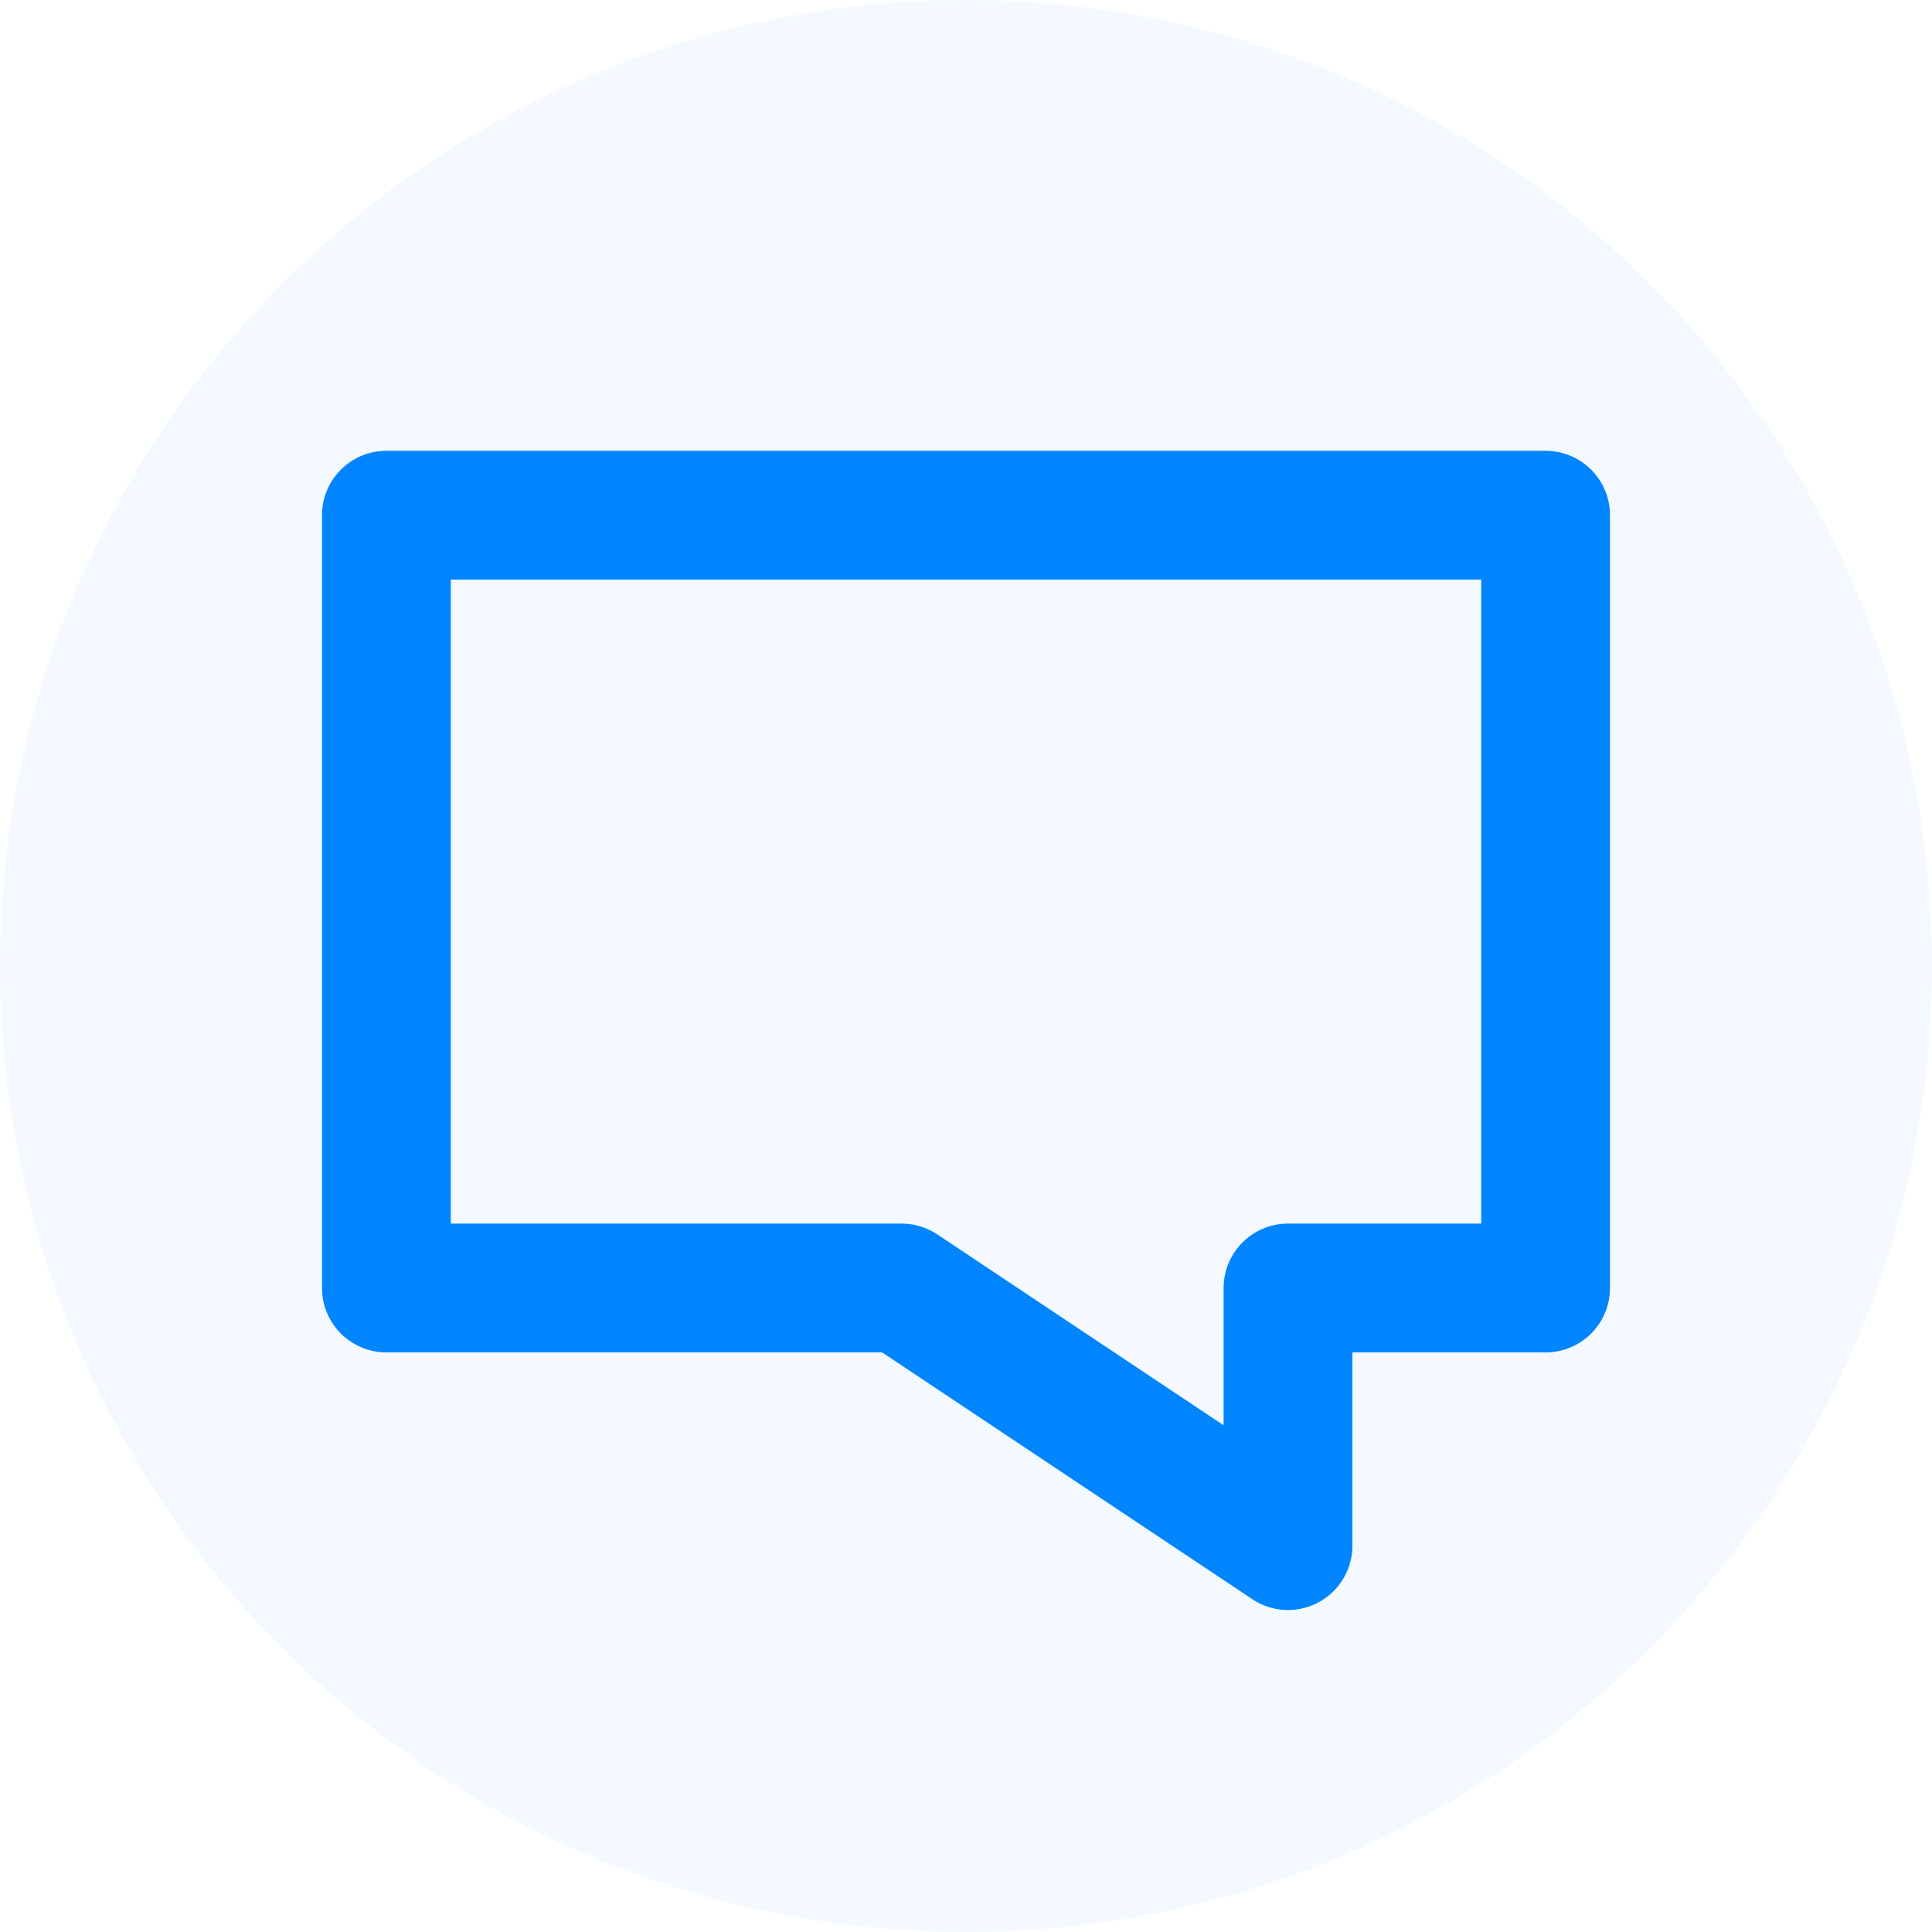
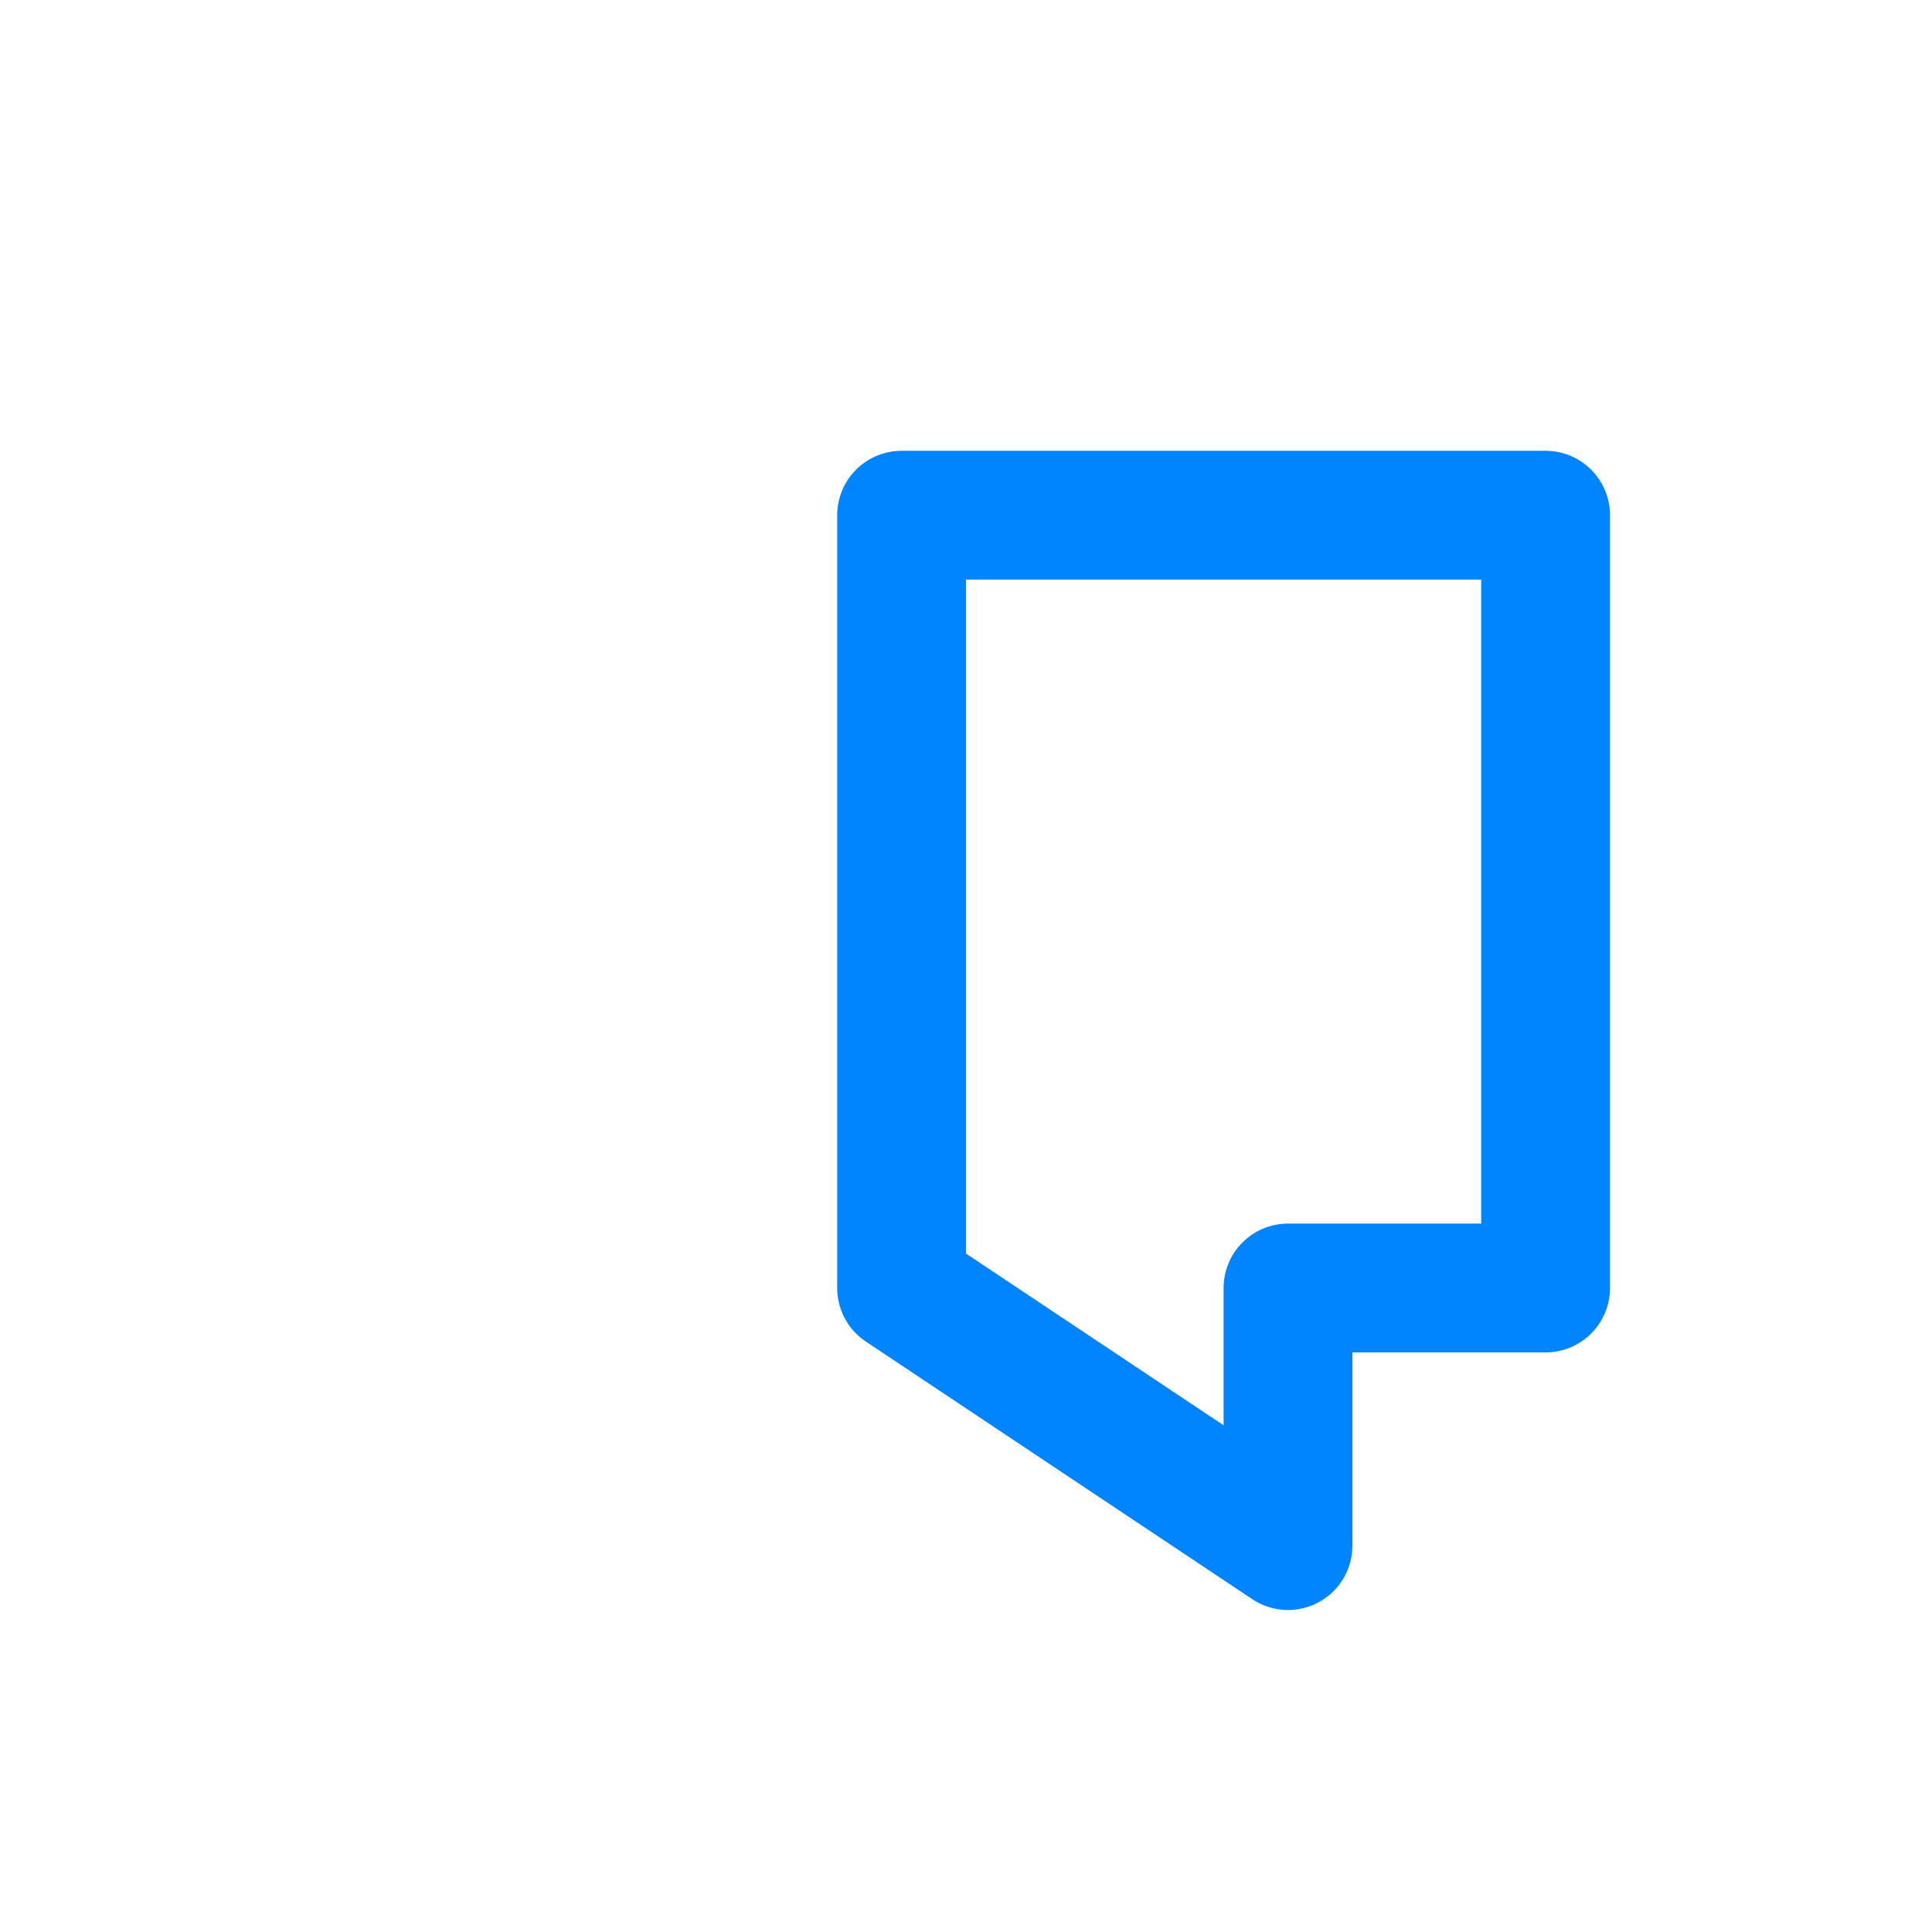
<svg xmlns="http://www.w3.org/2000/svg" width="30" height="30" viewBox="0 0 30 30" fill="none">
-   <path fill-rule="evenodd" clip-rule="evenodd" d="M15 0C23.284 0 30 6.716 30 15C30 23.284 23.284 30 15 30C6.716 30 0 23.284 0 15C0 6.716 6.716 0 15 0Z" fill="#0085FF" fill-opacity="0.05" />
-   <path fill-rule="evenodd" clip-rule="evenodd" d="M20 20V24L14 20H6V8H24V20H20Z" stroke="#0085FF" stroke-width="2" stroke-linecap="round" stroke-linejoin="round" />
+   <path fill-rule="evenodd" clip-rule="evenodd" d="M20 20V24L14 20V8H24V20H20Z" stroke="#0085FF" stroke-width="2" stroke-linecap="round" stroke-linejoin="round" />
</svg>